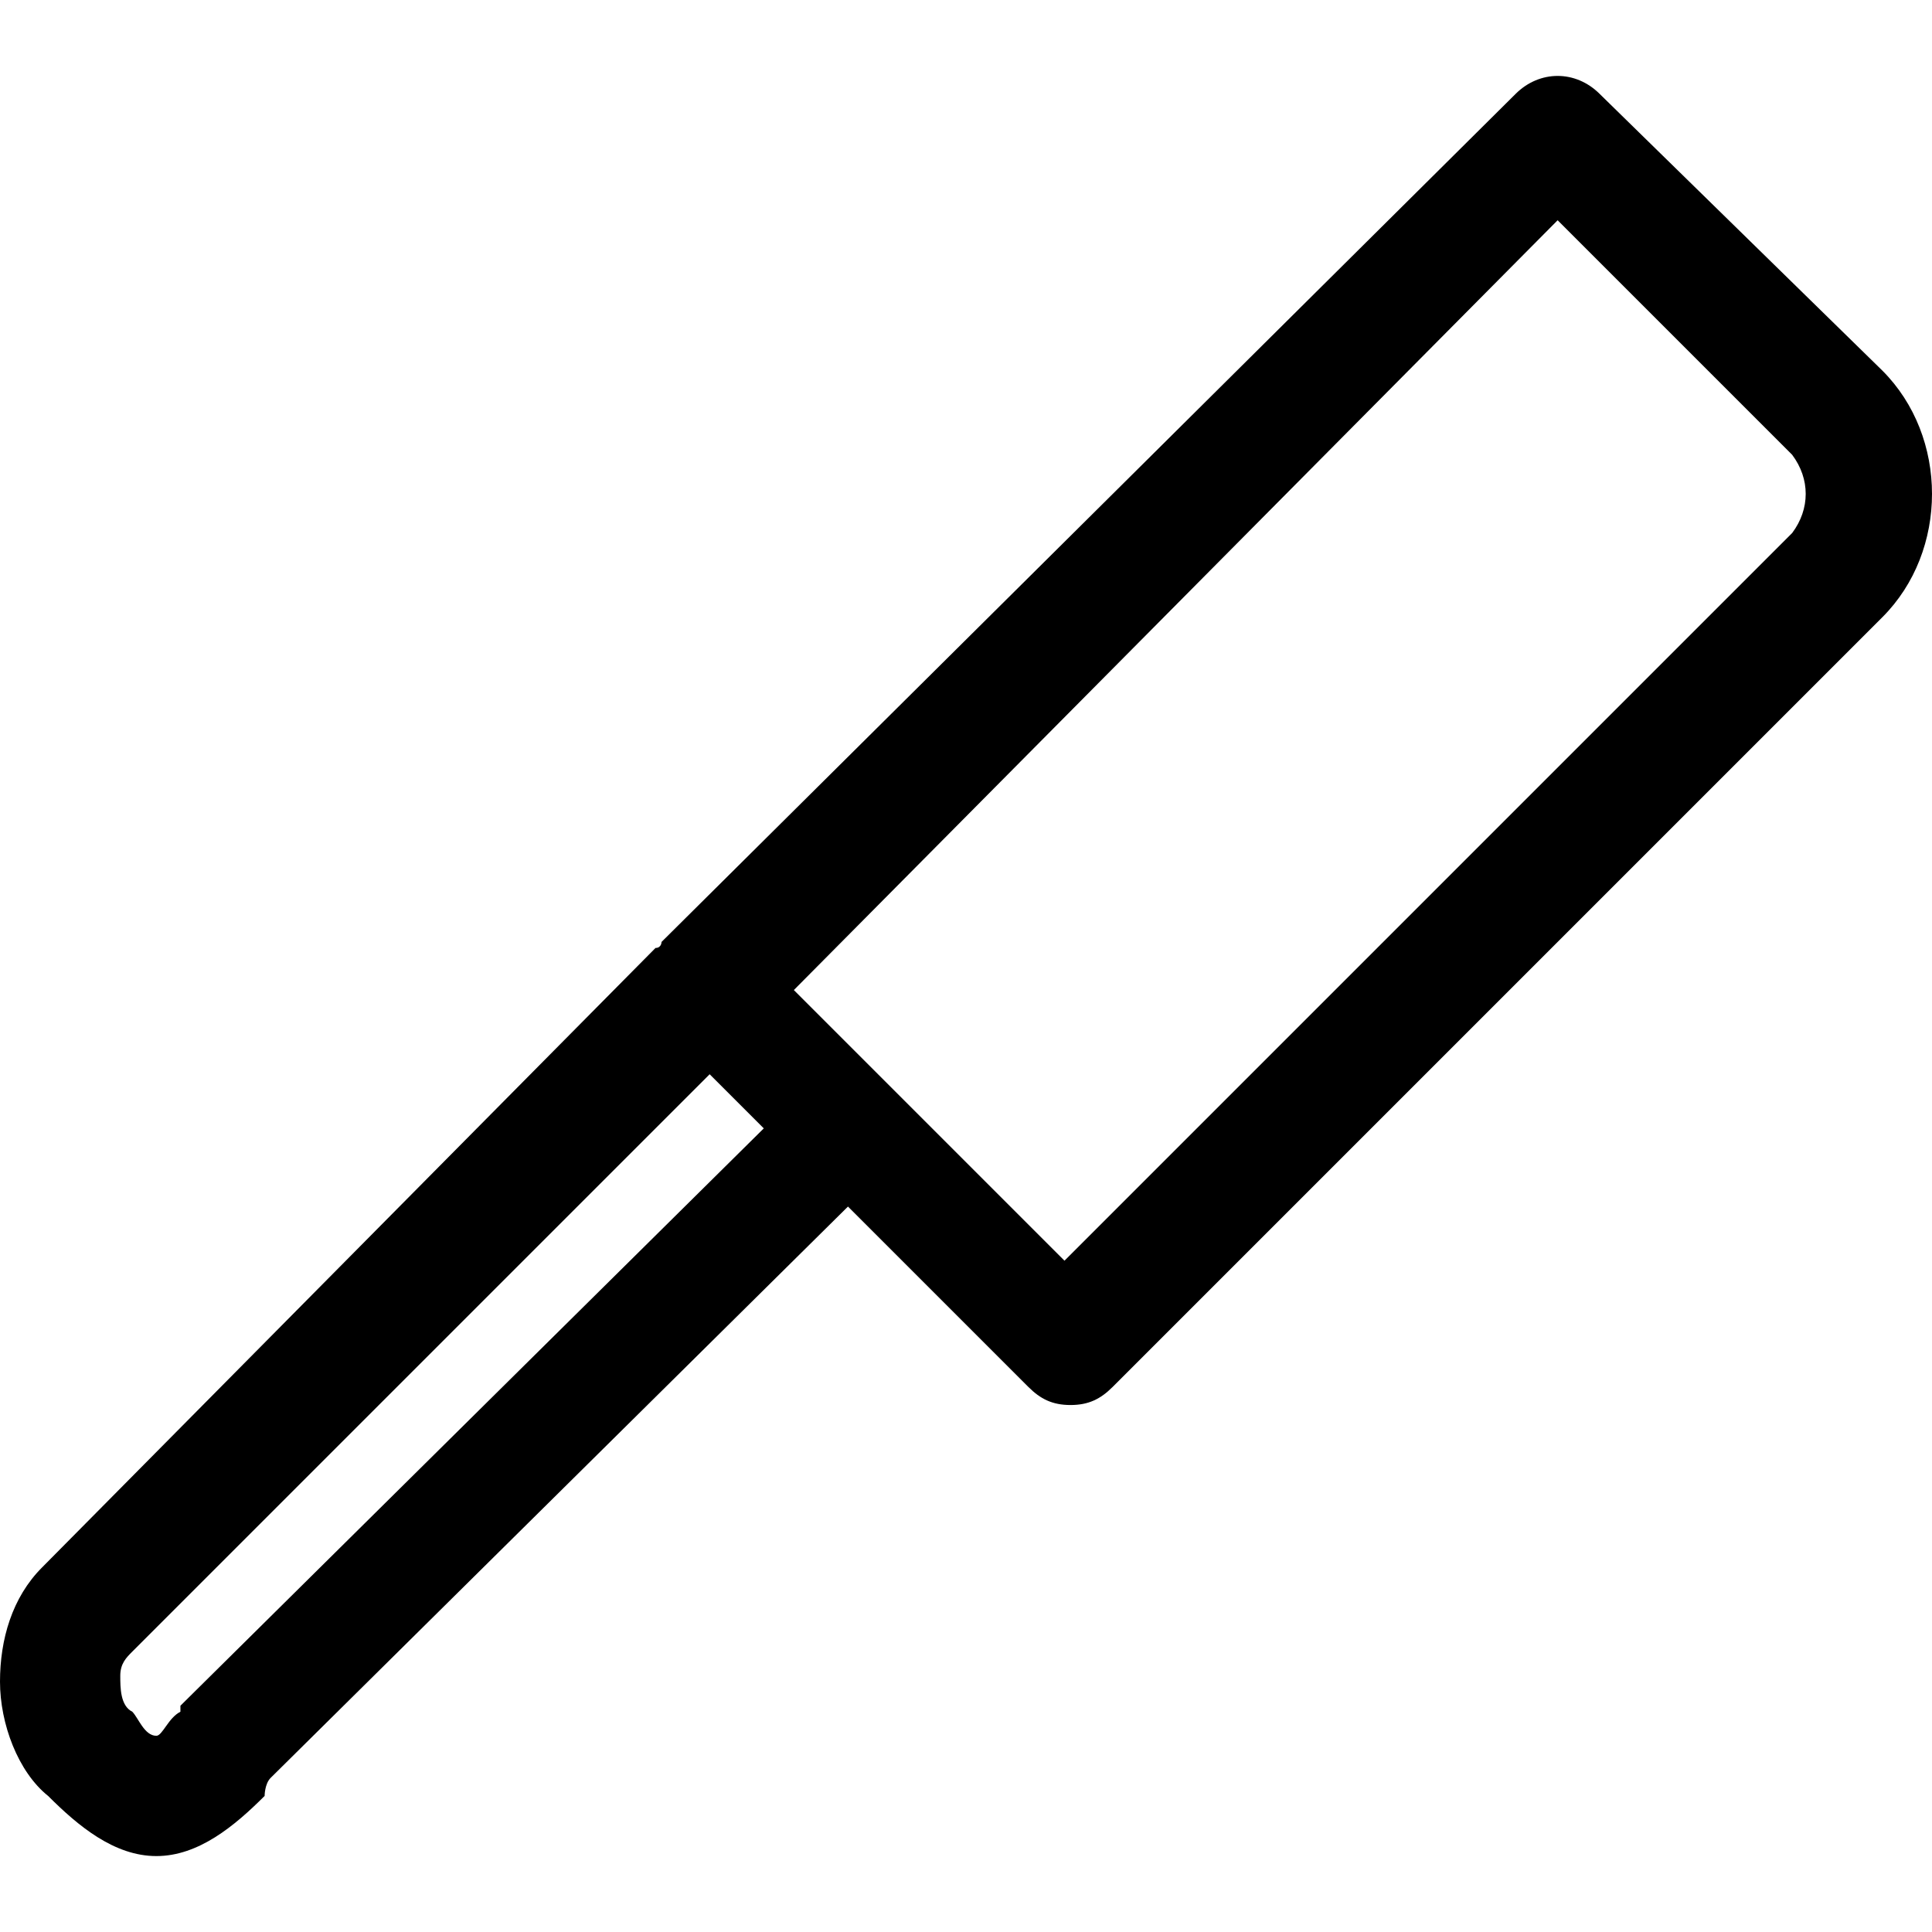
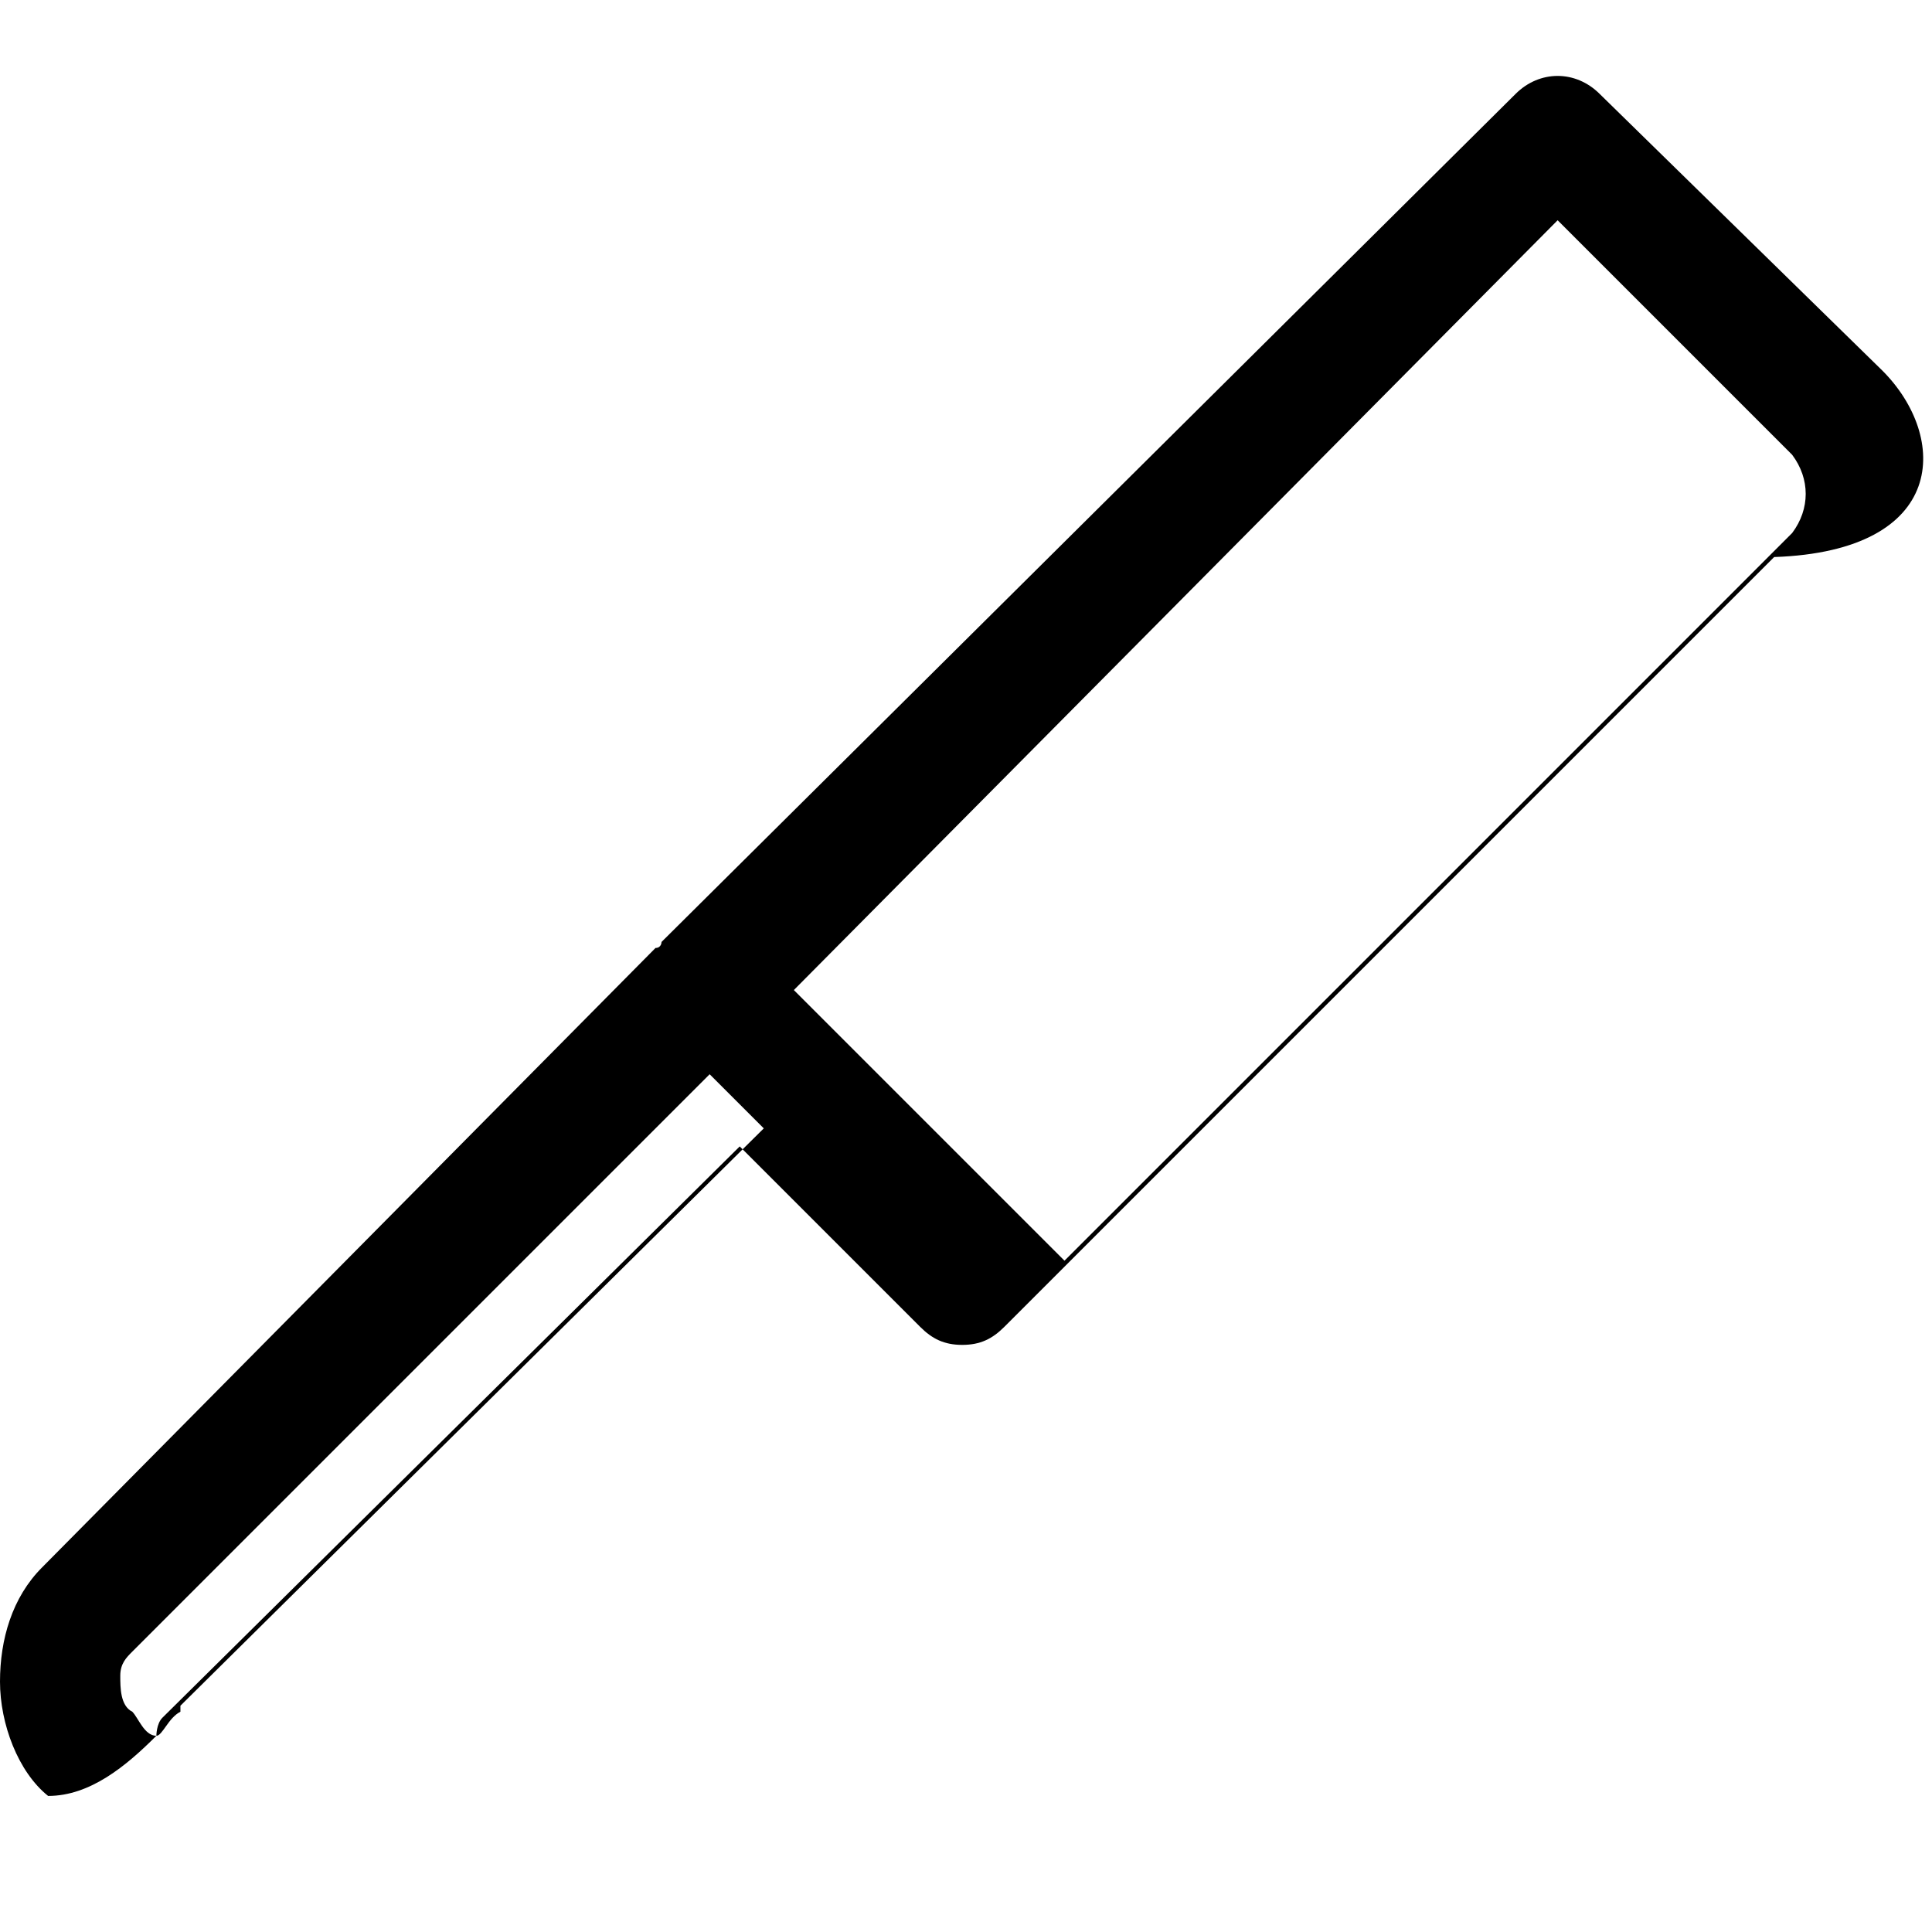
<svg xmlns="http://www.w3.org/2000/svg" version="1.1" id="Layer_1" x="0px" y="0px" viewBox="0 0 514 514" style="enable-background:new 0 0 514 514;" xml:space="preserve">
  <g>
    <g>
-       <path d="M500.8,98.6L425.6,25c-6.4-6.4-16-6.4-22.4,0L176,250.6c0,0,0,1.6-1.6,1.6L11.2,417C3.2,425,0,436.2,0,447.4    s4.8,24,12.8,30.4c8,8,17.6,16,28.8,16c11.2,0,20.8-8,28.8-16c0,0,0-3.2,1.6-4.8l153.6-152l48,48c3.2,3.2,6.4,4.8,11.2,4.8    c4.8,0,8-1.6,11.2-4.8l204.8-204.8C518.4,146.6,518.4,116.2,500.8,98.6z M48,453.8v1.6c-3.2,1.6-4.8,6.4-6.4,6.4    c-3.2,0-4.8-4.8-6.4-6.4c-3.2-1.6-3.2-6.4-3.2-9.6s1.6-4.8,3.2-6.4l153.6-153.6l14.4,14.4L48,453.8z M476.8,141.8L283.2,335.4    l-72-72L414.4,58.6l62.4,62.4C481.6,127.4,481.6,135.4,476.8,141.8z" />
+       <path d="M500.8,98.6L425.6,25c-6.4-6.4-16-6.4-22.4,0L176,250.6c0,0,0,1.6-1.6,1.6L11.2,417C3.2,425,0,436.2,0,447.4    s4.8,24,12.8,30.4c11.2,0,20.8-8,28.8-16c0,0,0-3.2,1.6-4.8l153.6-152l48,48c3.2,3.2,6.4,4.8,11.2,4.8    c4.8,0,8-1.6,11.2-4.8l204.8-204.8C518.4,146.6,518.4,116.2,500.8,98.6z M48,453.8v1.6c-3.2,1.6-4.8,6.4-6.4,6.4    c-3.2,0-4.8-4.8-6.4-6.4c-3.2-1.6-3.2-6.4-3.2-9.6s1.6-4.8,3.2-6.4l153.6-153.6l14.4,14.4L48,453.8z M476.8,141.8L283.2,335.4    l-72-72L414.4,58.6l62.4,62.4C481.6,127.4,481.6,135.4,476.8,141.8z" />
    </g>
  </g>
  <g>
</g>
  <g>
</g>
  <g>
</g>
  <g>
</g>
  <g>
</g>
  <g>
</g>
  <g>
</g>
  <g>
</g>
  <g>
</g>
  <g>
</g>
  <g>
</g>
  <g>
</g>
  <g>
</g>
  <g>
</g>
  <g>
</g>
</svg>